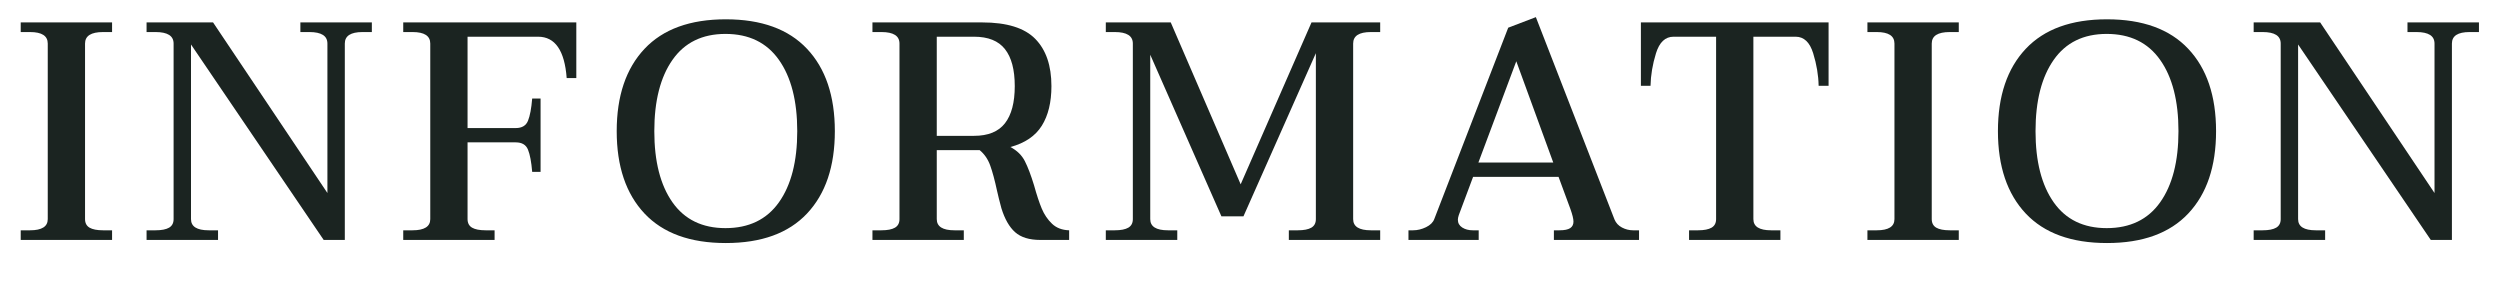
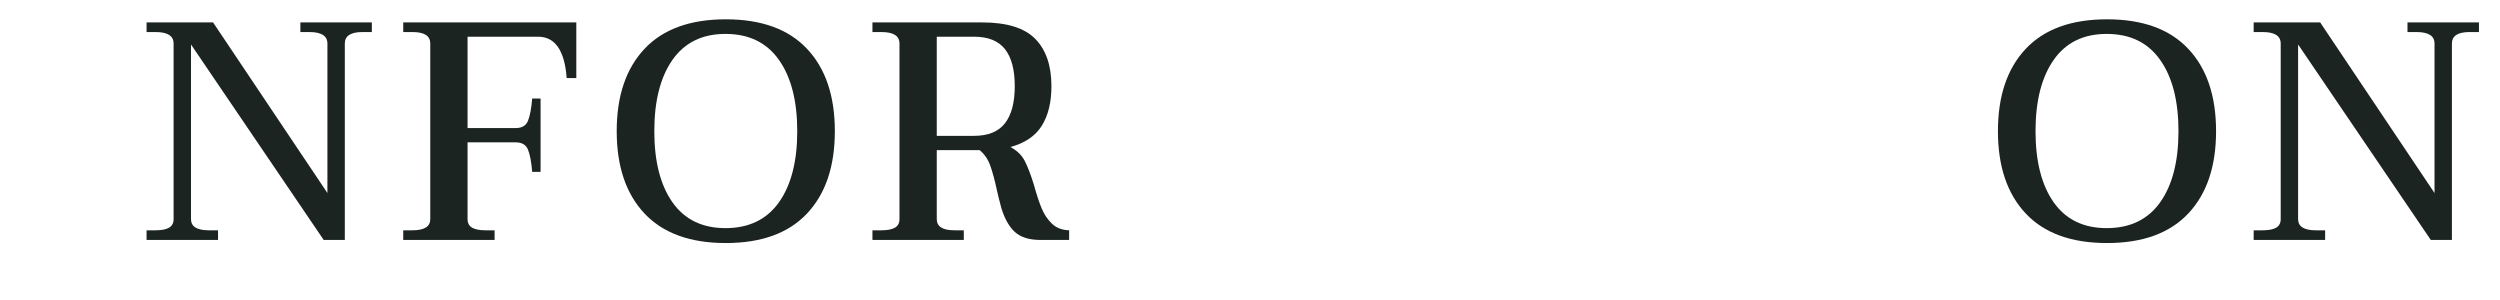
<svg xmlns="http://www.w3.org/2000/svg" width="100%" height="100%" viewBox="0 0 2500 300" version="1.1" xml:space="preserve" style="fill-rule:evenodd;clip-rule:evenodd;stroke-linejoin:round;stroke-miterlimit:2;">
  <g transform="matrix(19.421,0,0,19.421,-10011.9,-6384.57)">
-     <path d="M516.586,340.604L517.066,340.604C517.674,340.604 517.978,340.412 517.978,340.028L517.978,330.988C517.978,330.593 517.674,330.396 517.066,330.396L516.586,330.396L516.586,329.9L521.29,329.9L521.29,330.396L520.826,330.396C520.208,330.396 519.898,330.593 519.898,330.988L519.898,340.028C519.898,340.23 519.976,340.377 520.13,340.468C520.285,340.558 520.517,340.604 520.826,340.604L521.29,340.604L521.29,341.1L516.586,341.1L516.586,340.604Z" style="fill:rgb(27,36,33);fill-rule:nonzero;" />
    <path d="M523.066,340.604L523.53,340.604C523.84,340.604 524.072,340.558 524.226,340.468C524.381,340.377 524.458,340.23 524.458,340.028L524.458,330.988C524.458,330.593 524.149,330.396 523.53,330.396L523.066,330.396L523.066,329.9L526.49,329.9L532.378,338.684L532.378,330.988C532.378,330.593 532.069,330.396 531.45,330.396L530.986,330.396L530.986,329.9L534.666,329.9L534.666,330.396L534.186,330.396C533.578,330.396 533.274,330.593 533.274,330.988L533.274,341.1L532.186,341.1L525.354,331.036L525.354,340.028C525.354,340.412 525.658,340.604 526.266,340.604L526.746,340.604L526.746,341.1L523.066,341.1L523.066,340.604Z" style="fill:rgb(27,36,33);fill-rule:nonzero;" />
    <path d="M545.194,329.9L545.194,332.764L544.698,332.764C544.592,331.345 544.101,330.636 543.226,330.636L539.594,330.636L539.594,335.34L542.074,335.34C542.394,335.34 542.605,335.214 542.706,334.964C542.808,334.713 542.88,334.332 542.922,333.82L543.354,333.82L543.354,337.596L542.922,337.596C542.88,337.084 542.808,336.702 542.706,336.452C542.605,336.201 542.394,336.076 542.074,336.076L539.594,336.076L539.594,340.028C539.594,340.23 539.672,340.377 539.826,340.468C539.981,340.558 540.213,340.604 540.522,340.604L540.986,340.604L540.986,341.1L536.282,341.1L536.282,340.604L536.762,340.604C537.37,340.604 537.674,340.412 537.674,340.028L537.674,330.988C537.674,330.593 537.37,330.396 536.762,330.396L536.282,330.396L536.282,329.9L545.194,329.9Z" style="fill:rgb(27,36,33);fill-rule:nonzero;" />
    <path d="M552.89,341.26C551.056,341.26 549.661,340.753 548.706,339.74C547.752,338.726 547.274,337.313 547.274,335.5C547.274,333.686 547.752,332.273 548.706,331.26C549.661,330.246 551.056,329.74 552.89,329.74C554.725,329.74 556.12,330.246 557.074,331.26C558.029,332.273 558.506,333.686 558.506,335.5C558.506,337.313 558.029,338.726 557.074,339.74C556.12,340.753 554.725,341.26 552.89,341.26ZM552.874,340.492C554.08,340.492 554.997,340.049 555.626,339.164C556.256,338.278 556.57,337.057 556.57,335.5C556.57,333.942 556.256,332.718 555.626,331.828C554.997,330.937 554.08,330.492 552.874,330.492C551.68,330.492 550.77,330.937 550.146,331.828C549.522,332.718 549.21,333.942 549.21,335.5C549.21,337.057 549.522,338.278 550.146,339.164C550.77,340.049 551.68,340.492 552.874,340.492Z" style="fill:rgb(27,36,33);fill-rule:nonzero;" />
    <path d="M568.762,338.284C568.901,338.785 569.034,339.188 569.162,339.492C569.29,339.796 569.466,340.054 569.69,340.268C569.914,340.481 570.208,340.593 570.57,340.604L570.57,341.1L569.082,341.1C568.517,341.1 568.085,340.966 567.786,340.7C567.488,340.433 567.253,340.022 567.082,339.468C566.986,339.116 566.912,338.817 566.858,338.572C566.741,338.028 566.624,337.593 566.506,337.268C566.389,336.942 566.208,336.678 565.962,336.476L563.754,336.476L563.754,340.028C563.754,340.412 564.058,340.604 564.666,340.604L565.146,340.604L565.146,341.1L560.442,341.1L560.442,340.604L560.906,340.604C561.216,340.604 561.448,340.558 561.602,340.468C561.757,340.377 561.834,340.23 561.834,340.028L561.834,330.988C561.834,330.593 561.525,330.396 560.906,330.396L560.442,330.396L560.442,329.9L566.09,329.9C567.36,329.9 568.272,330.182 568.826,330.748C569.381,331.313 569.658,332.124 569.658,333.18C569.658,334.012 569.493,334.692 569.162,335.22C568.832,335.748 568.293,336.113 567.546,336.316C567.888,336.497 568.136,336.74 568.29,337.044C568.445,337.348 568.602,337.761 568.762,338.284ZM563.754,335.74L565.674,335.74C566.4,335.74 566.93,335.524 567.266,335.092C567.602,334.66 567.77,334.022 567.77,333.18C567.77,332.337 567.602,331.702 567.266,331.276C566.93,330.849 566.4,330.636 565.674,330.636L563.754,330.636L563.754,335.74Z" style="fill:rgb(27,36,33);fill-rule:nonzero;" />
-     <path d="M572.458,340.604L572.922,340.604C573.232,340.604 573.464,340.558 573.618,340.468C573.773,340.377 573.85,340.23 573.85,340.028L573.85,330.988C573.85,330.593 573.541,330.396 572.922,330.396L572.458,330.396L572.458,329.9L575.802,329.9L579.402,338.236L583.05,329.9L586.586,329.9L586.586,330.396L586.106,330.396C585.498,330.396 585.194,330.593 585.194,330.988L585.194,340.028C585.194,340.412 585.498,340.604 586.106,340.604L586.586,340.604L586.586,341.1L581.882,341.1L581.882,340.604L582.346,340.604C582.656,340.604 582.888,340.558 583.042,340.468C583.197,340.377 583.274,340.23 583.274,340.028L583.274,331.484L579.546,339.884L578.41,339.884L574.746,331.564L574.746,340.028C574.746,340.412 575.05,340.604 575.658,340.604L576.138,340.604L576.138,341.1L572.458,341.1L572.458,340.604Z" style="fill:rgb(27,36,33);fill-rule:nonzero;" />
-     <path d="M599.914,340.604L599.914,341.1L595.53,341.1L595.53,340.604L595.818,340.604C596.074,340.604 596.258,340.566 596.37,340.492C596.482,340.417 596.538,340.305 596.538,340.156C596.538,340.017 596.485,339.798 596.378,339.5L595.77,337.852L591.37,337.852L590.634,339.82C590.602,339.916 590.586,339.996 590.586,340.06C590.586,340.23 590.661,340.364 590.81,340.46C590.96,340.556 591.141,340.604 591.354,340.604L591.658,340.604L591.658,341.1L588.042,341.1L588.042,340.604L588.282,340.604C588.506,340.604 588.728,340.55 588.946,340.444C589.165,340.337 589.306,340.198 589.37,340.028L593.178,330.172L594.602,329.628L598.65,340.044C598.725,340.225 598.853,340.364 599.034,340.46C599.216,340.556 599.408,340.604 599.61,340.604L599.914,340.604ZM595.498,337.116L593.594,331.9L591.642,337.116L595.498,337.116Z" style="fill:rgb(27,36,33);fill-rule:nonzero;" />
-     <path d="M602.49,340.604L602.954,340.604C603.264,340.604 603.496,340.558 603.65,340.468C603.805,340.377 603.882,340.23 603.882,340.028L603.882,330.636L601.69,330.636C601.264,330.636 600.962,330.921 600.786,331.492C600.61,332.062 600.517,332.62 600.506,333.164L600.01,333.164L600.01,329.9L609.674,329.9L609.674,333.164L609.162,333.164C609.152,332.62 609.058,332.062 608.882,331.492C608.706,330.921 608.405,330.636 607.978,330.636L605.802,330.636L605.802,340.028C605.802,340.412 606.106,340.604 606.714,340.604L607.194,340.604L607.194,341.1L602.49,341.1L602.49,340.604Z" style="fill:rgb(27,36,33);fill-rule:nonzero;" />
-     <path d="M611.674,340.604L612.154,340.604C612.762,340.604 613.066,340.412 613.066,340.028L613.066,330.988C613.066,330.593 612.762,330.396 612.154,330.396L611.674,330.396L611.674,329.9L616.378,329.9L616.378,330.396L615.914,330.396C615.296,330.396 614.986,330.593 614.986,330.988L614.986,340.028C614.986,340.23 615.064,340.377 615.218,340.468C615.373,340.558 615.605,340.604 615.914,340.604L616.378,340.604L616.378,341.1L611.674,341.1L611.674,340.604Z" style="fill:rgb(27,36,33);fill-rule:nonzero;" />
    <path d="M624.01,341.26C622.176,341.26 620.781,340.753 619.826,339.74C618.872,338.726 618.394,337.313 618.394,335.5C618.394,333.686 618.872,332.273 619.826,331.26C620.781,330.246 622.176,329.74 624.01,329.74C625.845,329.74 627.24,330.246 628.194,331.26C629.149,332.273 629.626,333.686 629.626,335.5C629.626,337.313 629.149,338.726 628.194,339.74C627.24,340.753 625.845,341.26 624.01,341.26ZM623.994,340.492C625.2,340.492 626.117,340.049 626.746,339.164C627.376,338.278 627.69,337.057 627.69,335.5C627.69,333.942 627.376,332.718 626.746,331.828C626.117,330.937 625.2,330.492 623.994,330.492C622.8,330.492 621.89,330.937 621.266,331.828C620.642,332.718 620.33,333.942 620.33,335.5C620.33,337.057 620.642,338.278 621.266,339.164C621.89,340.049 622.8,340.492 623.994,340.492Z" style="fill:rgb(27,36,33);fill-rule:nonzero;" />
    <path d="M631.562,340.604L632.026,340.604C632.336,340.604 632.568,340.558 632.722,340.468C632.877,340.377 632.954,340.23 632.954,340.028L632.954,330.988C632.954,330.593 632.645,330.396 632.026,330.396L631.562,330.396L631.562,329.9L634.986,329.9L640.874,338.684L640.874,330.988C640.874,330.593 640.565,330.396 639.946,330.396L639.482,330.396L639.482,329.9L643.162,329.9L643.162,330.396L642.682,330.396C642.074,330.396 641.77,330.593 641.77,330.988L641.77,341.1L640.682,341.1L633.85,331.036L633.85,340.028C633.85,340.412 634.154,340.604 634.762,340.604L635.242,340.604L635.242,341.1L631.562,341.1L631.562,340.604Z" style="fill:rgb(27,36,33);fill-rule:nonzero;" />
  </g>
</svg>